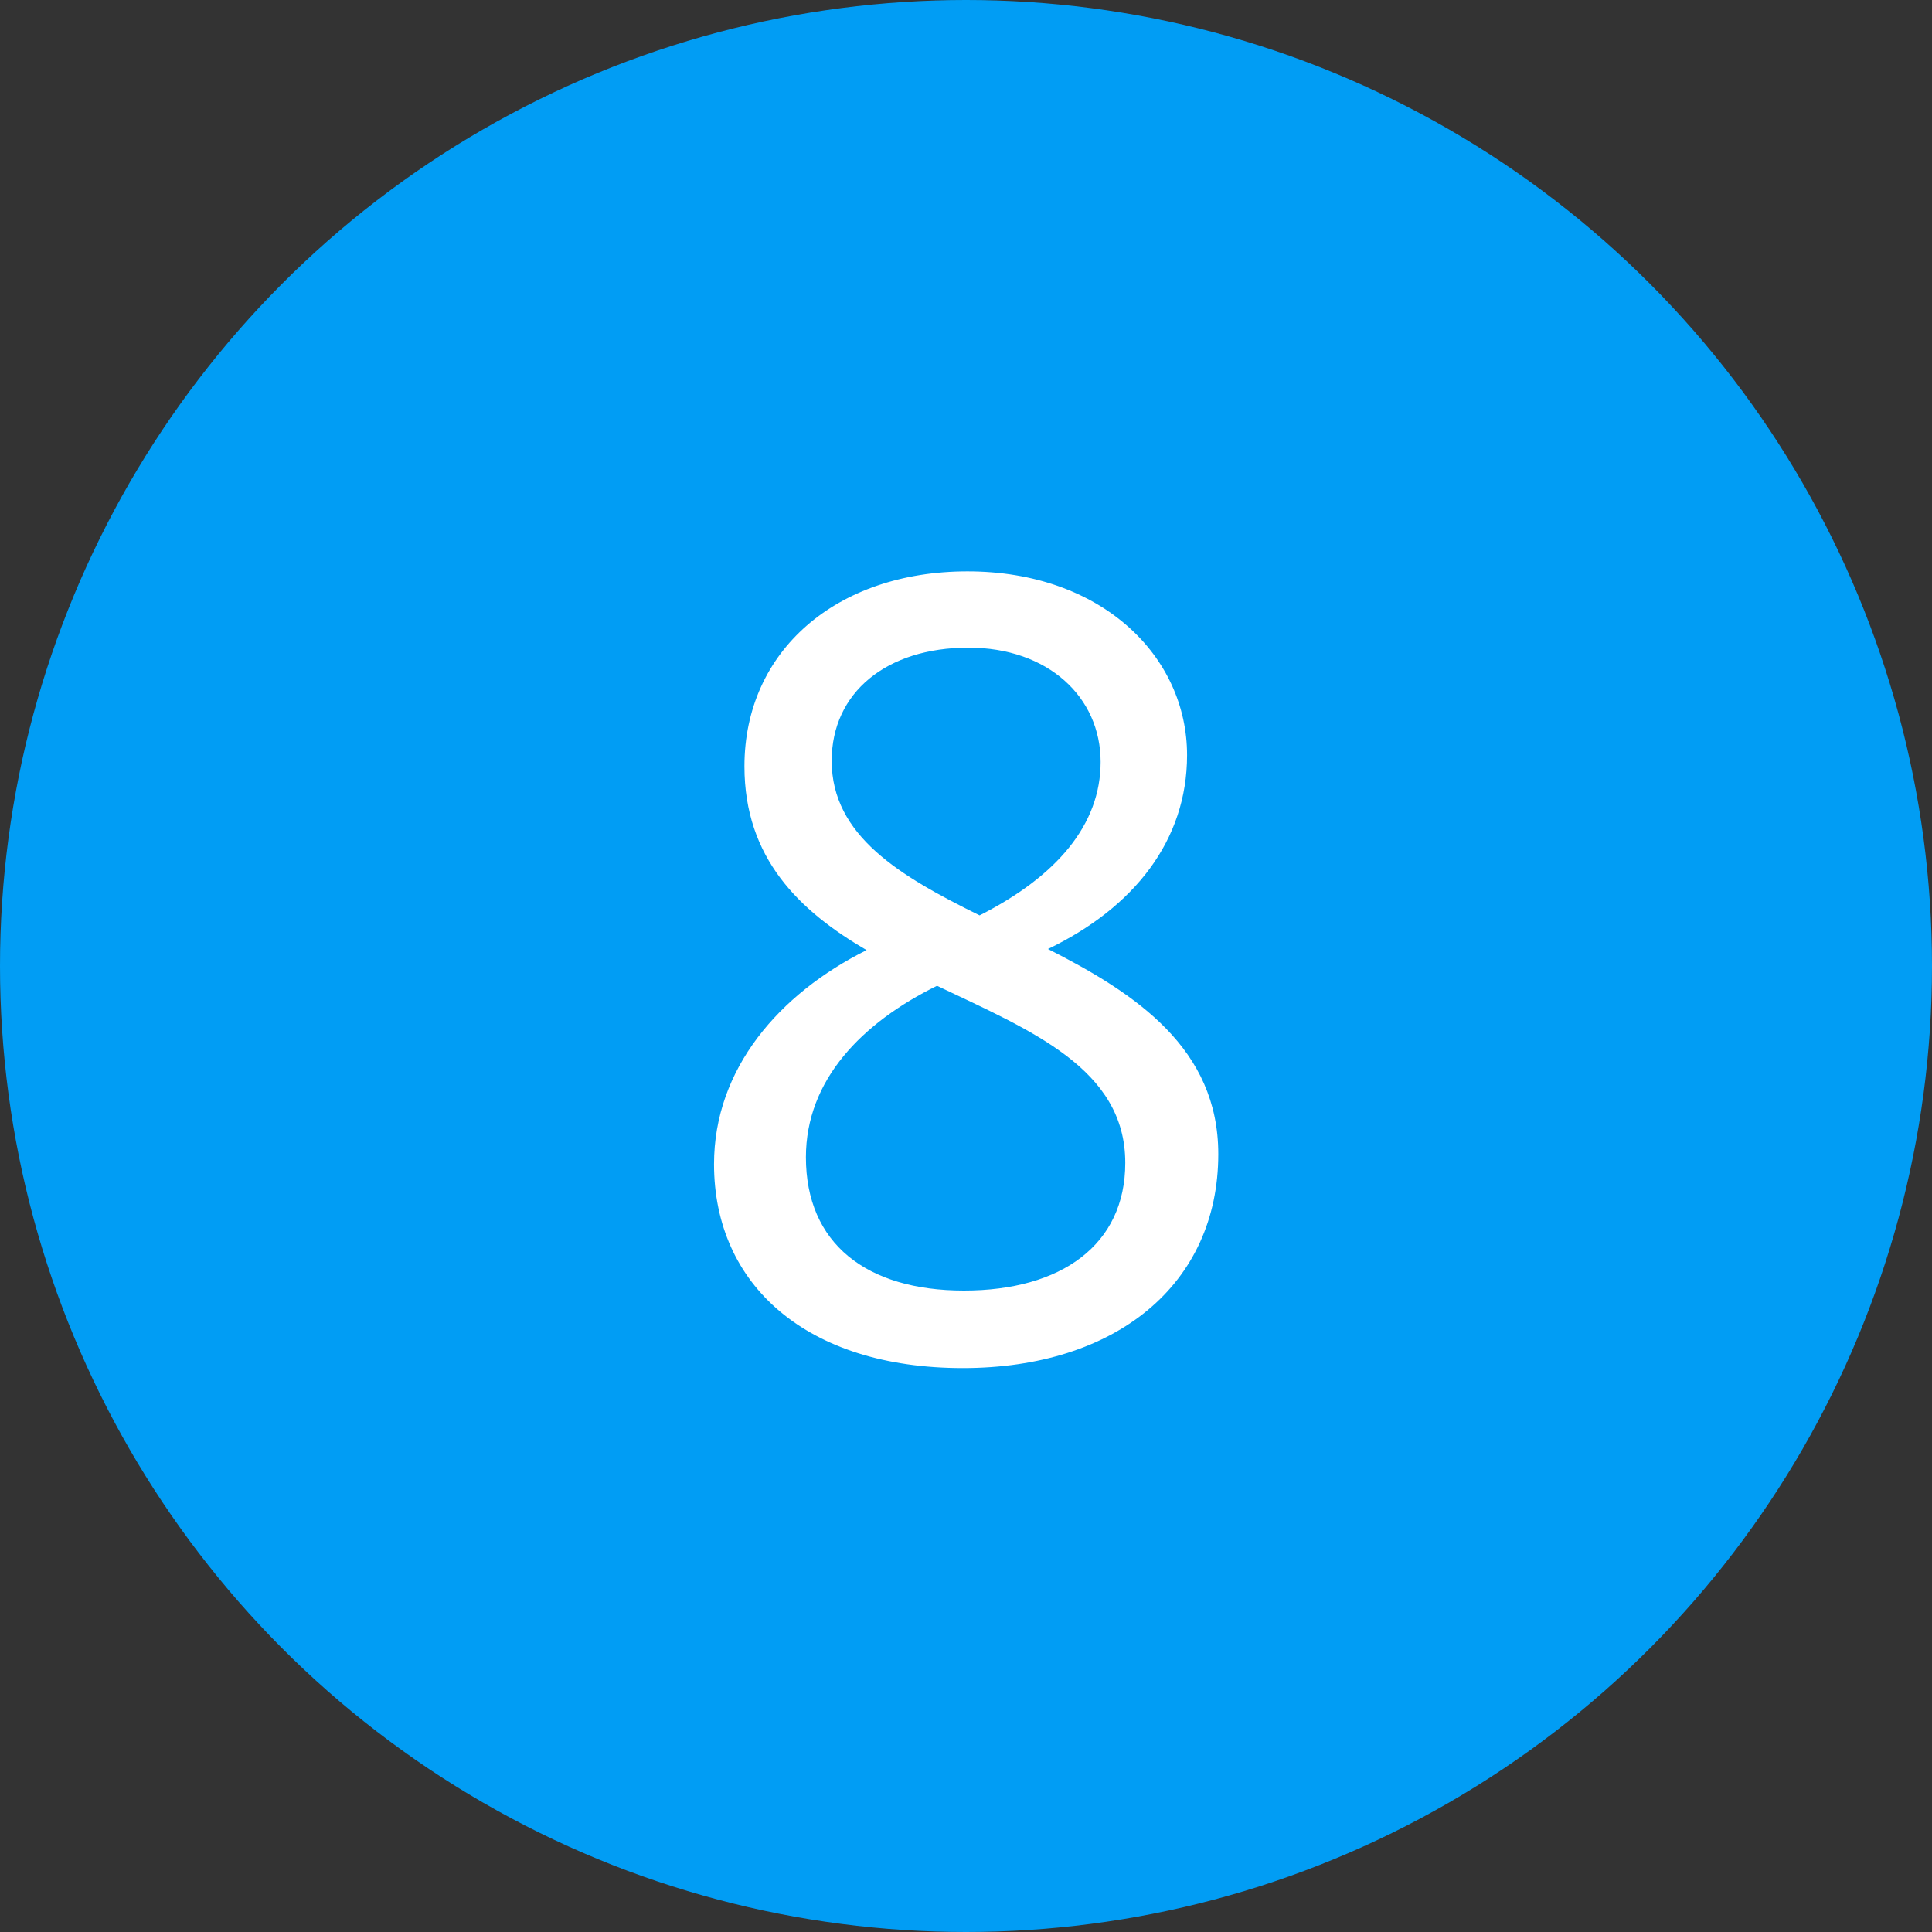
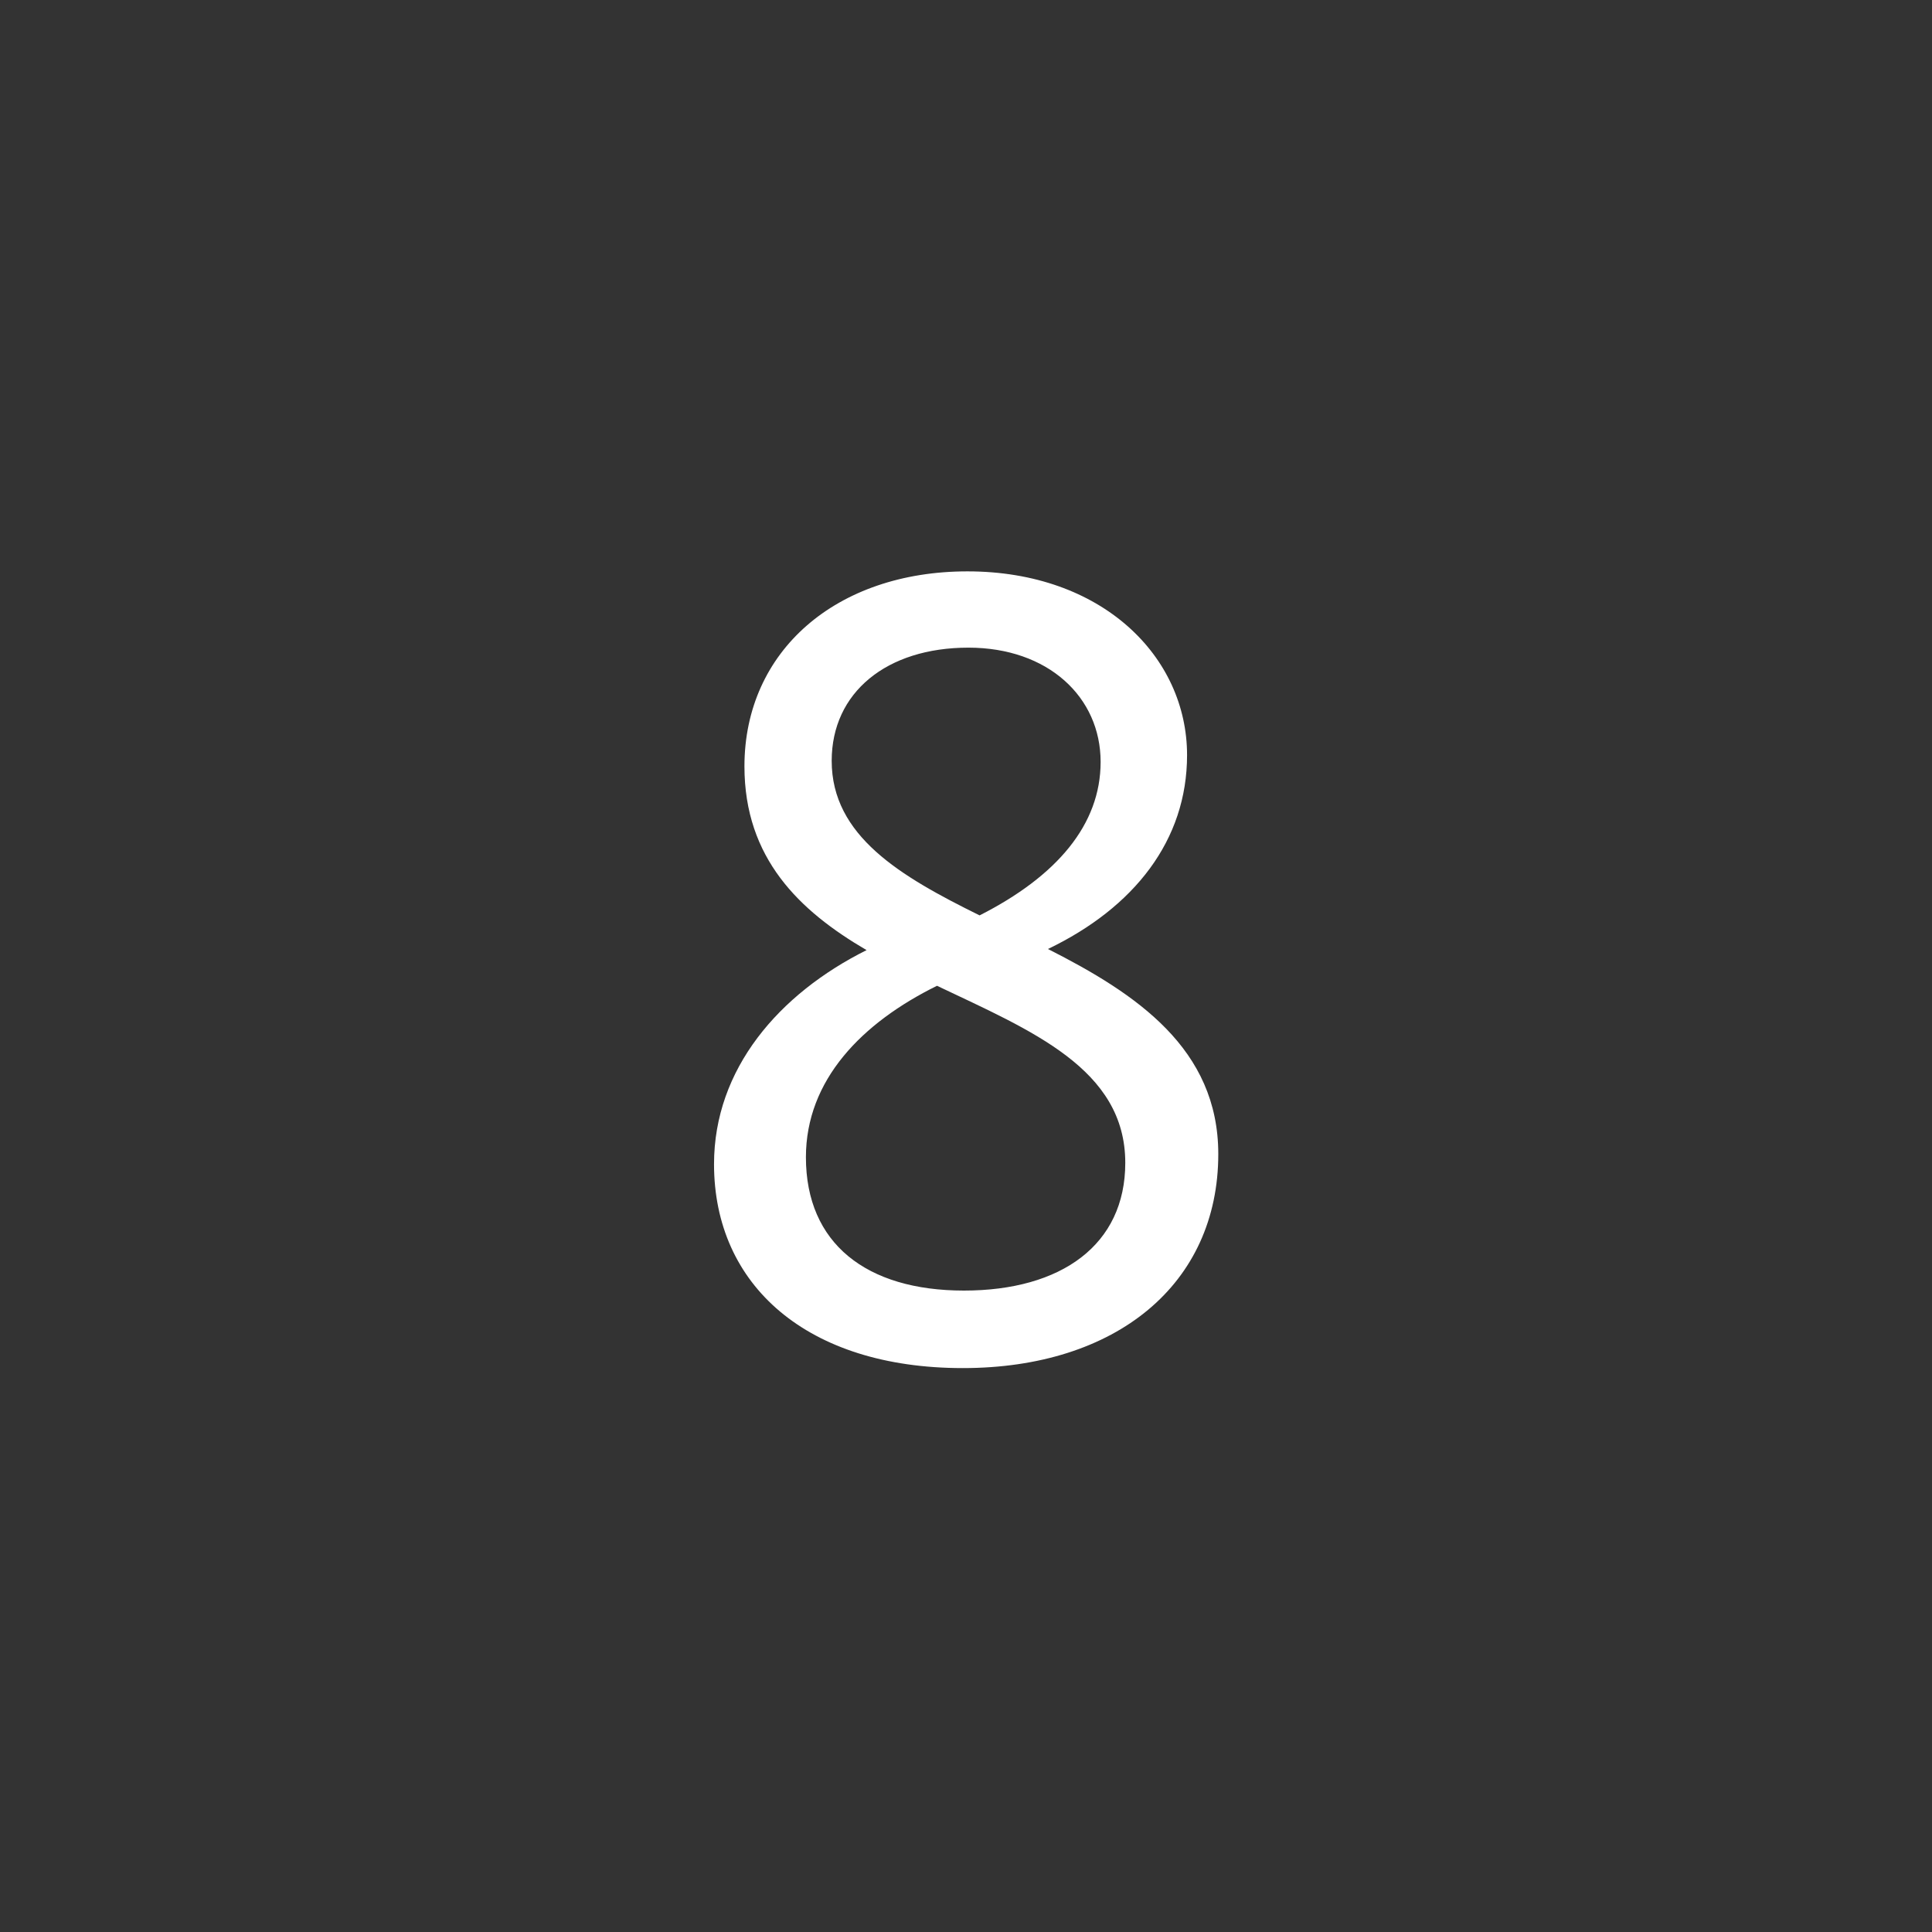
<svg xmlns="http://www.w3.org/2000/svg" width="50" height="50" viewBox="0 0 50 50">
  <rect x="0" y="0" width="50" height="50" fill="#333333" stroke="none" />
  <g id="Grupo_25523" data-name="Grupo 25523" transform="translate(-488 -796)">
-     <circle id="Elipse_913" data-name="Elipse 913" cx="25" cy="25" r="25" transform="translate(488 796)" fill="#019df4" />
    <path id="Trazado_19601" data-name="Trazado 19601" d="M7.917.406c3.973,0,6.612-2.175,6.612-5.539,0-2.726-2.117-4.147-4.408-5.307,2.233-1.073,3.6-2.813,3.6-5.017,0-2.552-2.2-4.756-5.684-4.756-3.393,0-5.771,2.059-5.771,5.046,0,2.378,1.421,3.741,3.161,4.756C3.161-9.28,1.479-7.337,1.479-4.872,1.479-1.74,3.886.406,7.917.406ZM8.352-11.31c-2.059-1.015-3.828-2.059-3.828-4,0-1.769,1.421-2.929,3.538-2.929,2.059,0,3.422,1.276,3.422,2.958C11.484-13.659,10.353-12.325,8.352-11.31ZM7.946-1.6c-2.523,0-4.089-1.218-4.089-3.451,0-2,1.45-3.48,3.393-4.437,2.436,1.16,4.872,2.146,4.872,4.582C12.122-2.784,10.469-1.6,7.946-1.6Z" transform="translate(505 831)" fill="#fff" />
  </g>
</svg>